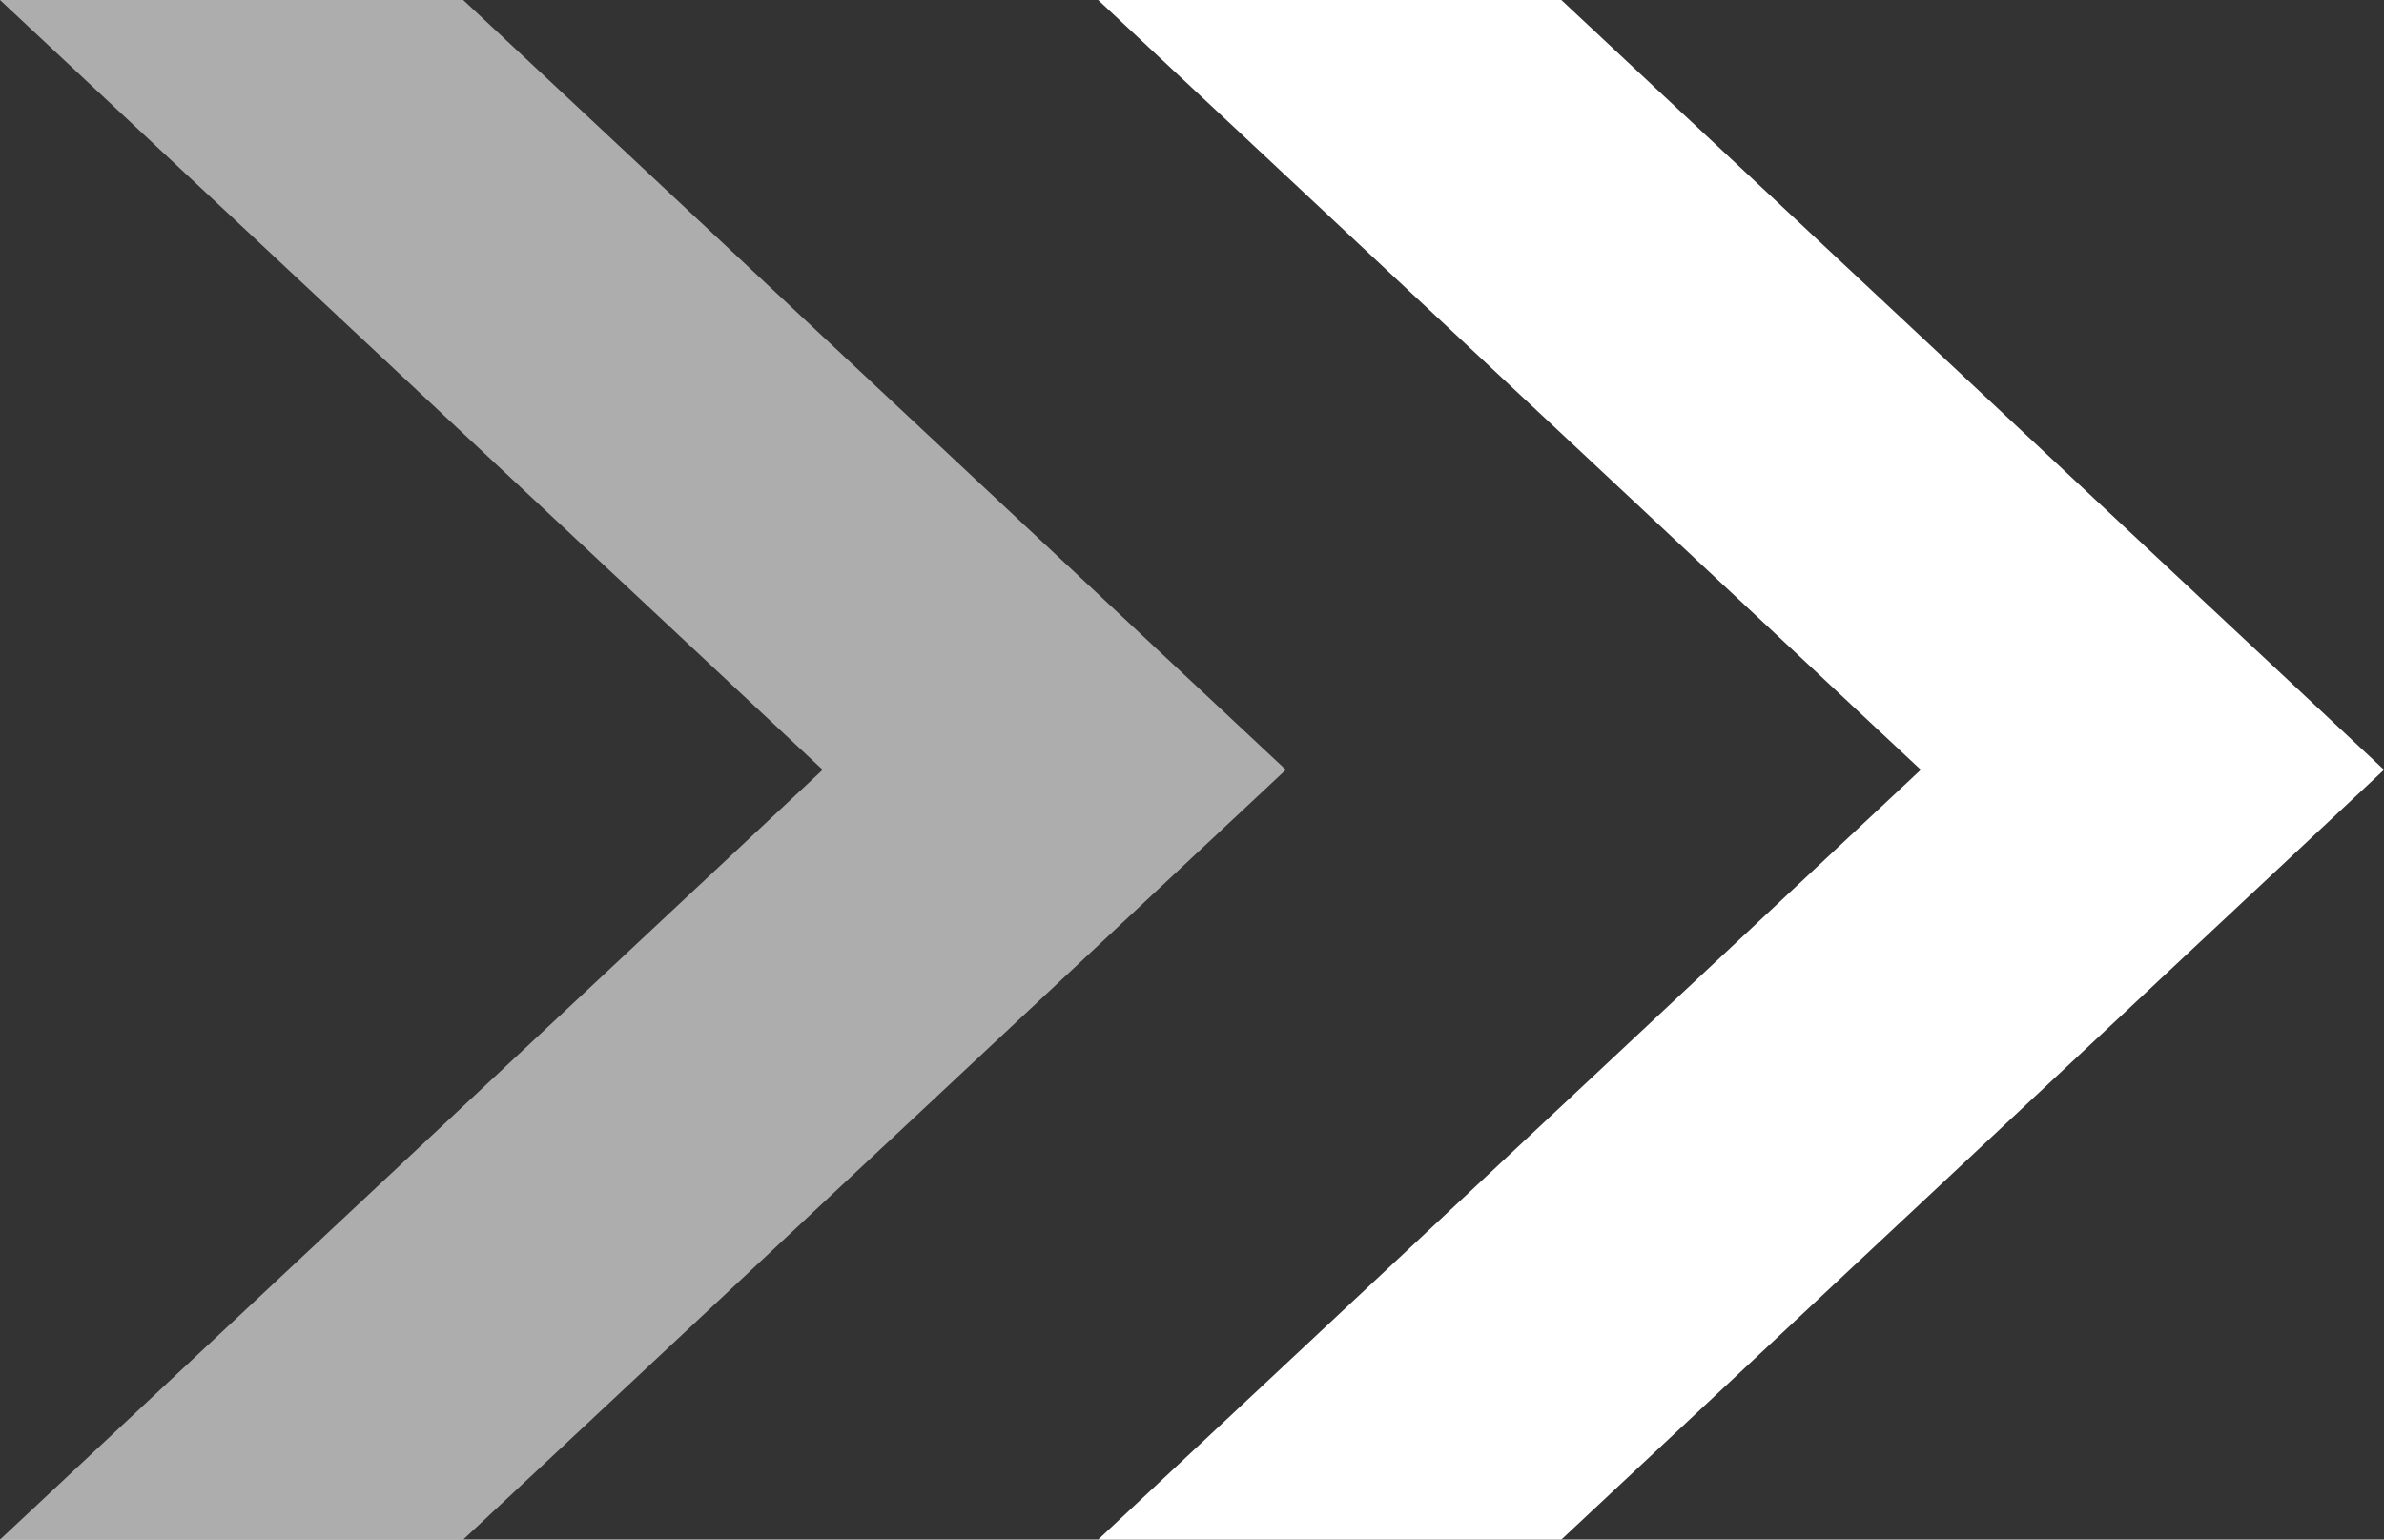
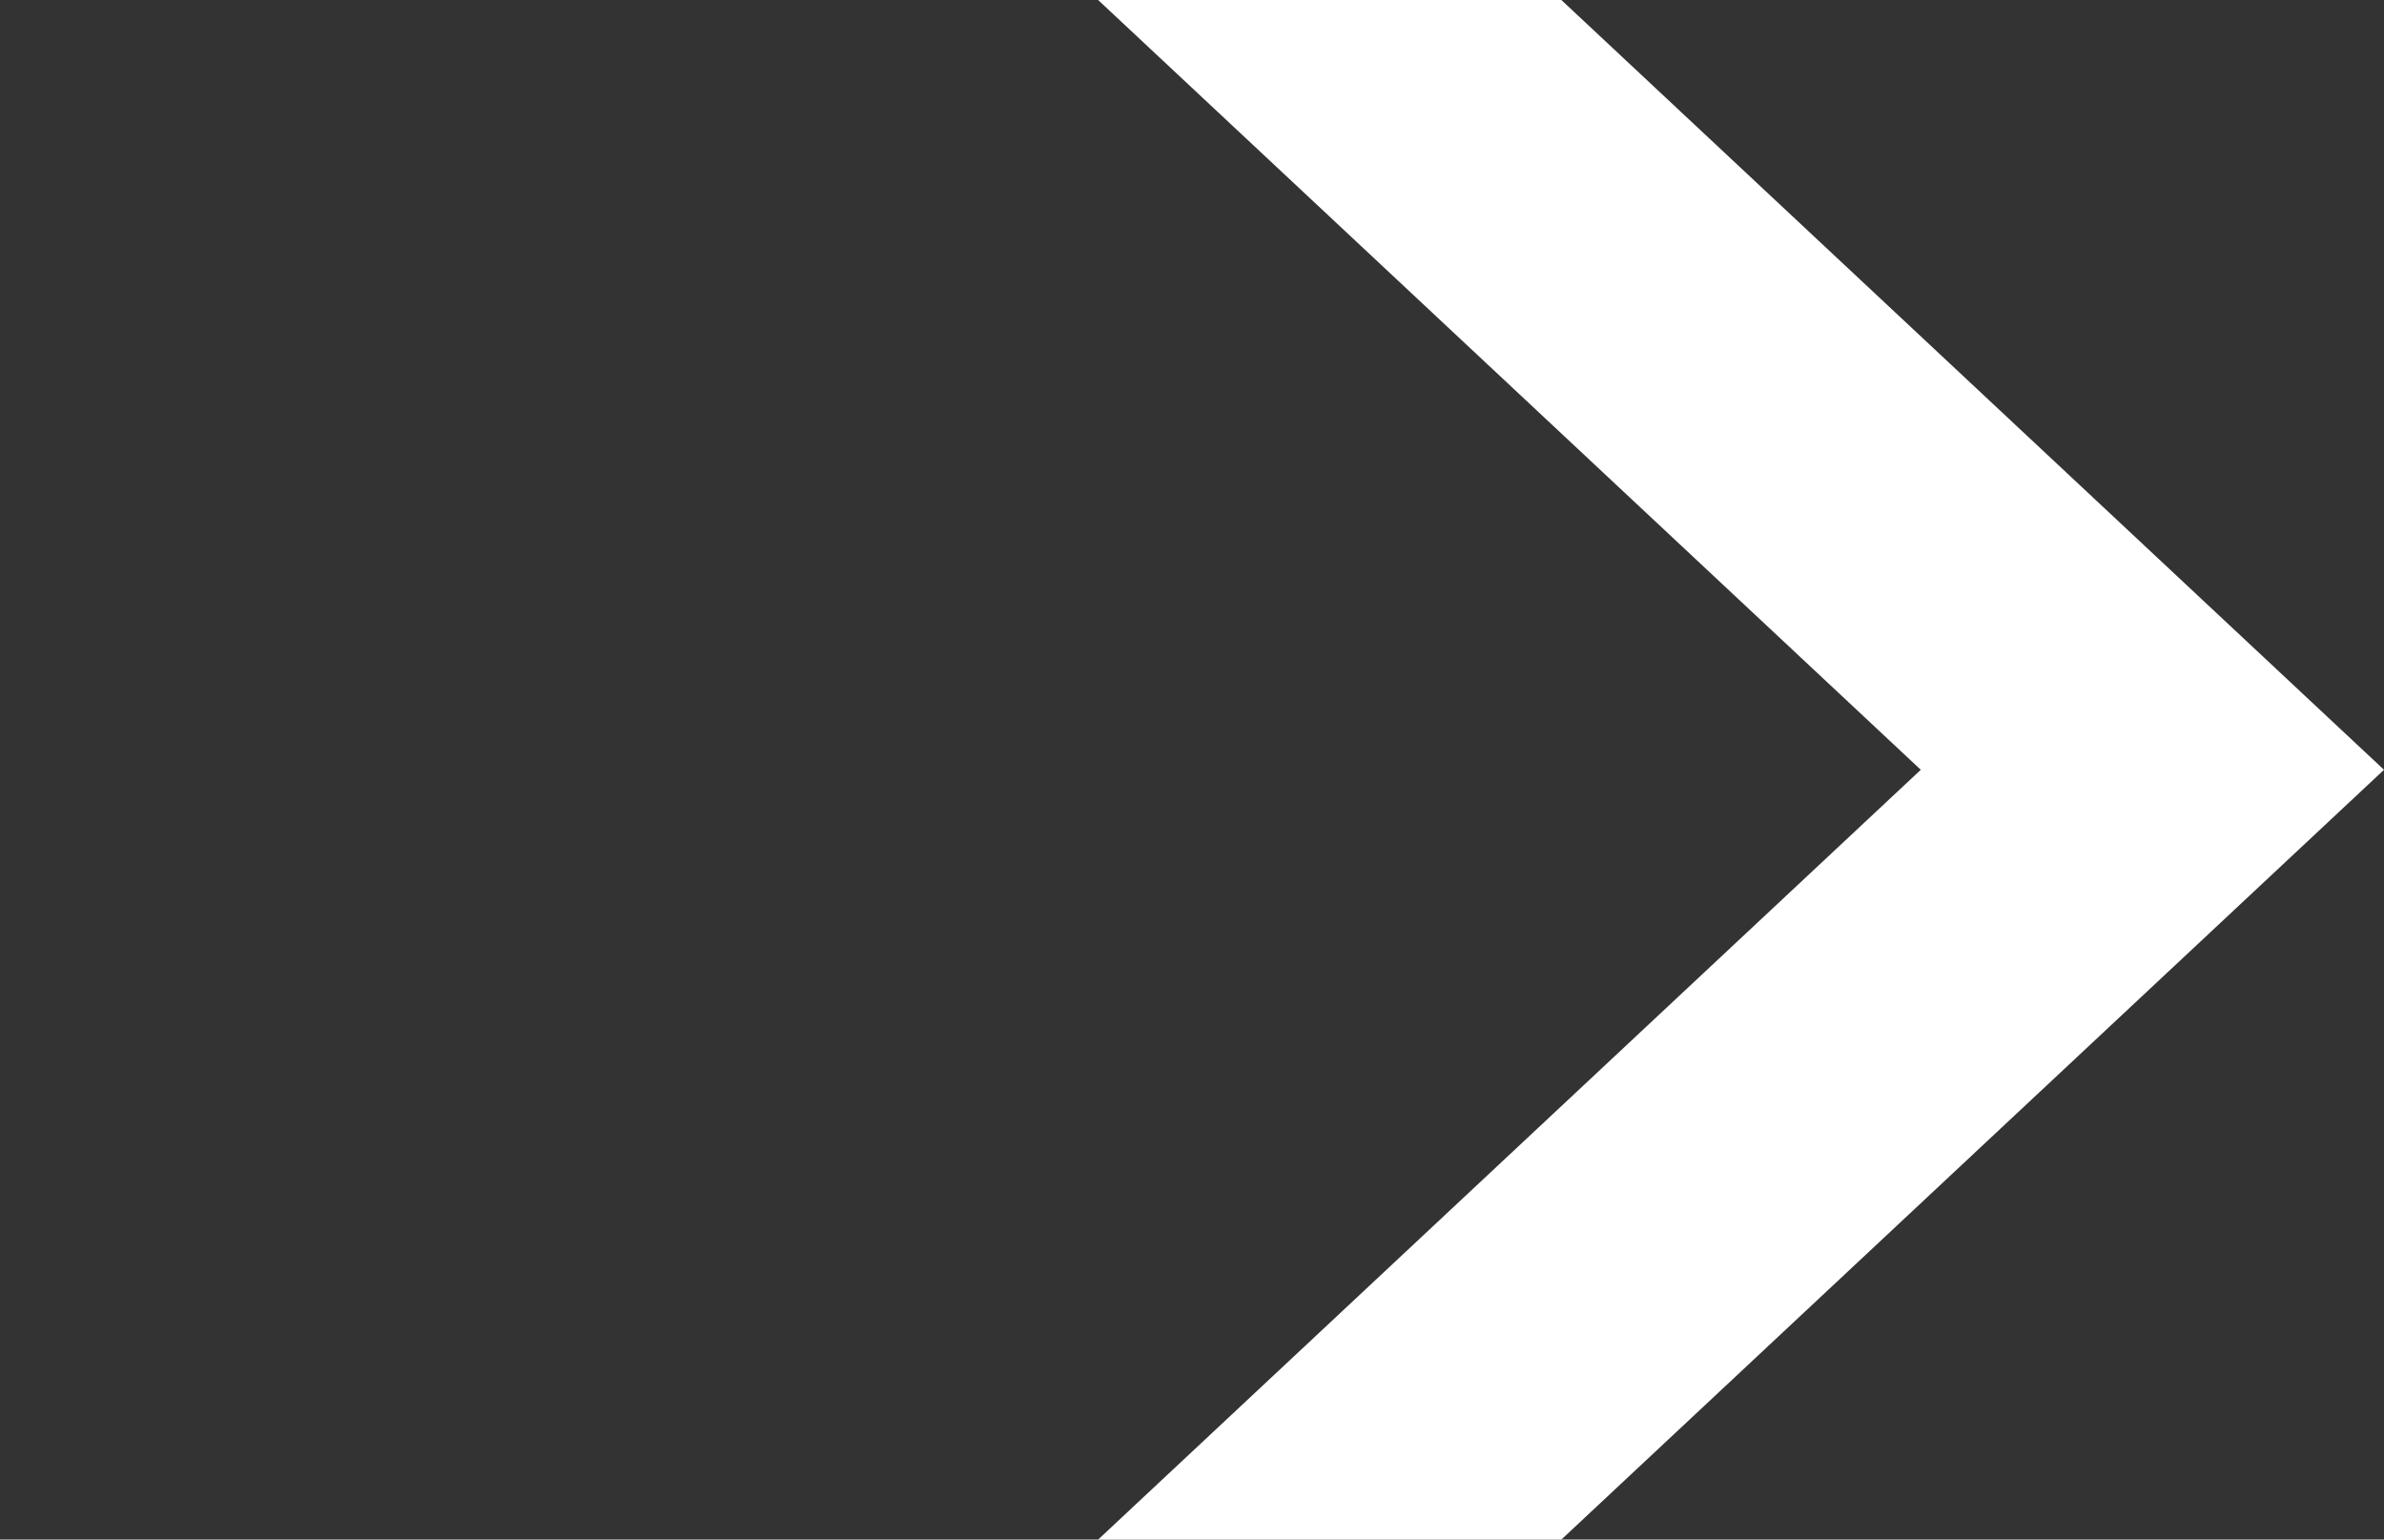
<svg xmlns="http://www.w3.org/2000/svg" id="_レイヤー_2" data-name="レイヤー 2" width="25.27" height="16.32" viewBox="0 0 25.27 16.32">
  <rect x="0" y="0" width="25.27" height="16.32" fill="#333333" stroke="none" />
  <defs>
    <style>
      .cls-1 {
        opacity: .6;
      }

      .cls-1, .cls-2 {
        fill: #fff;
      }
    </style>
  </defs>
  <g id="design">
    <g>
      <polygon class="cls-2" points="16.55 0 11.64 0 20.36 8.16 11.64 16.32 16.55 16.32 25.27 8.16 16.55 0" />
-       <polygon class="cls-1" points="4.91 0 0 0 8.72 8.16 0 16.32 4.91 16.32 13.63 8.16 4.91 0" />
    </g>
  </g>
</svg>